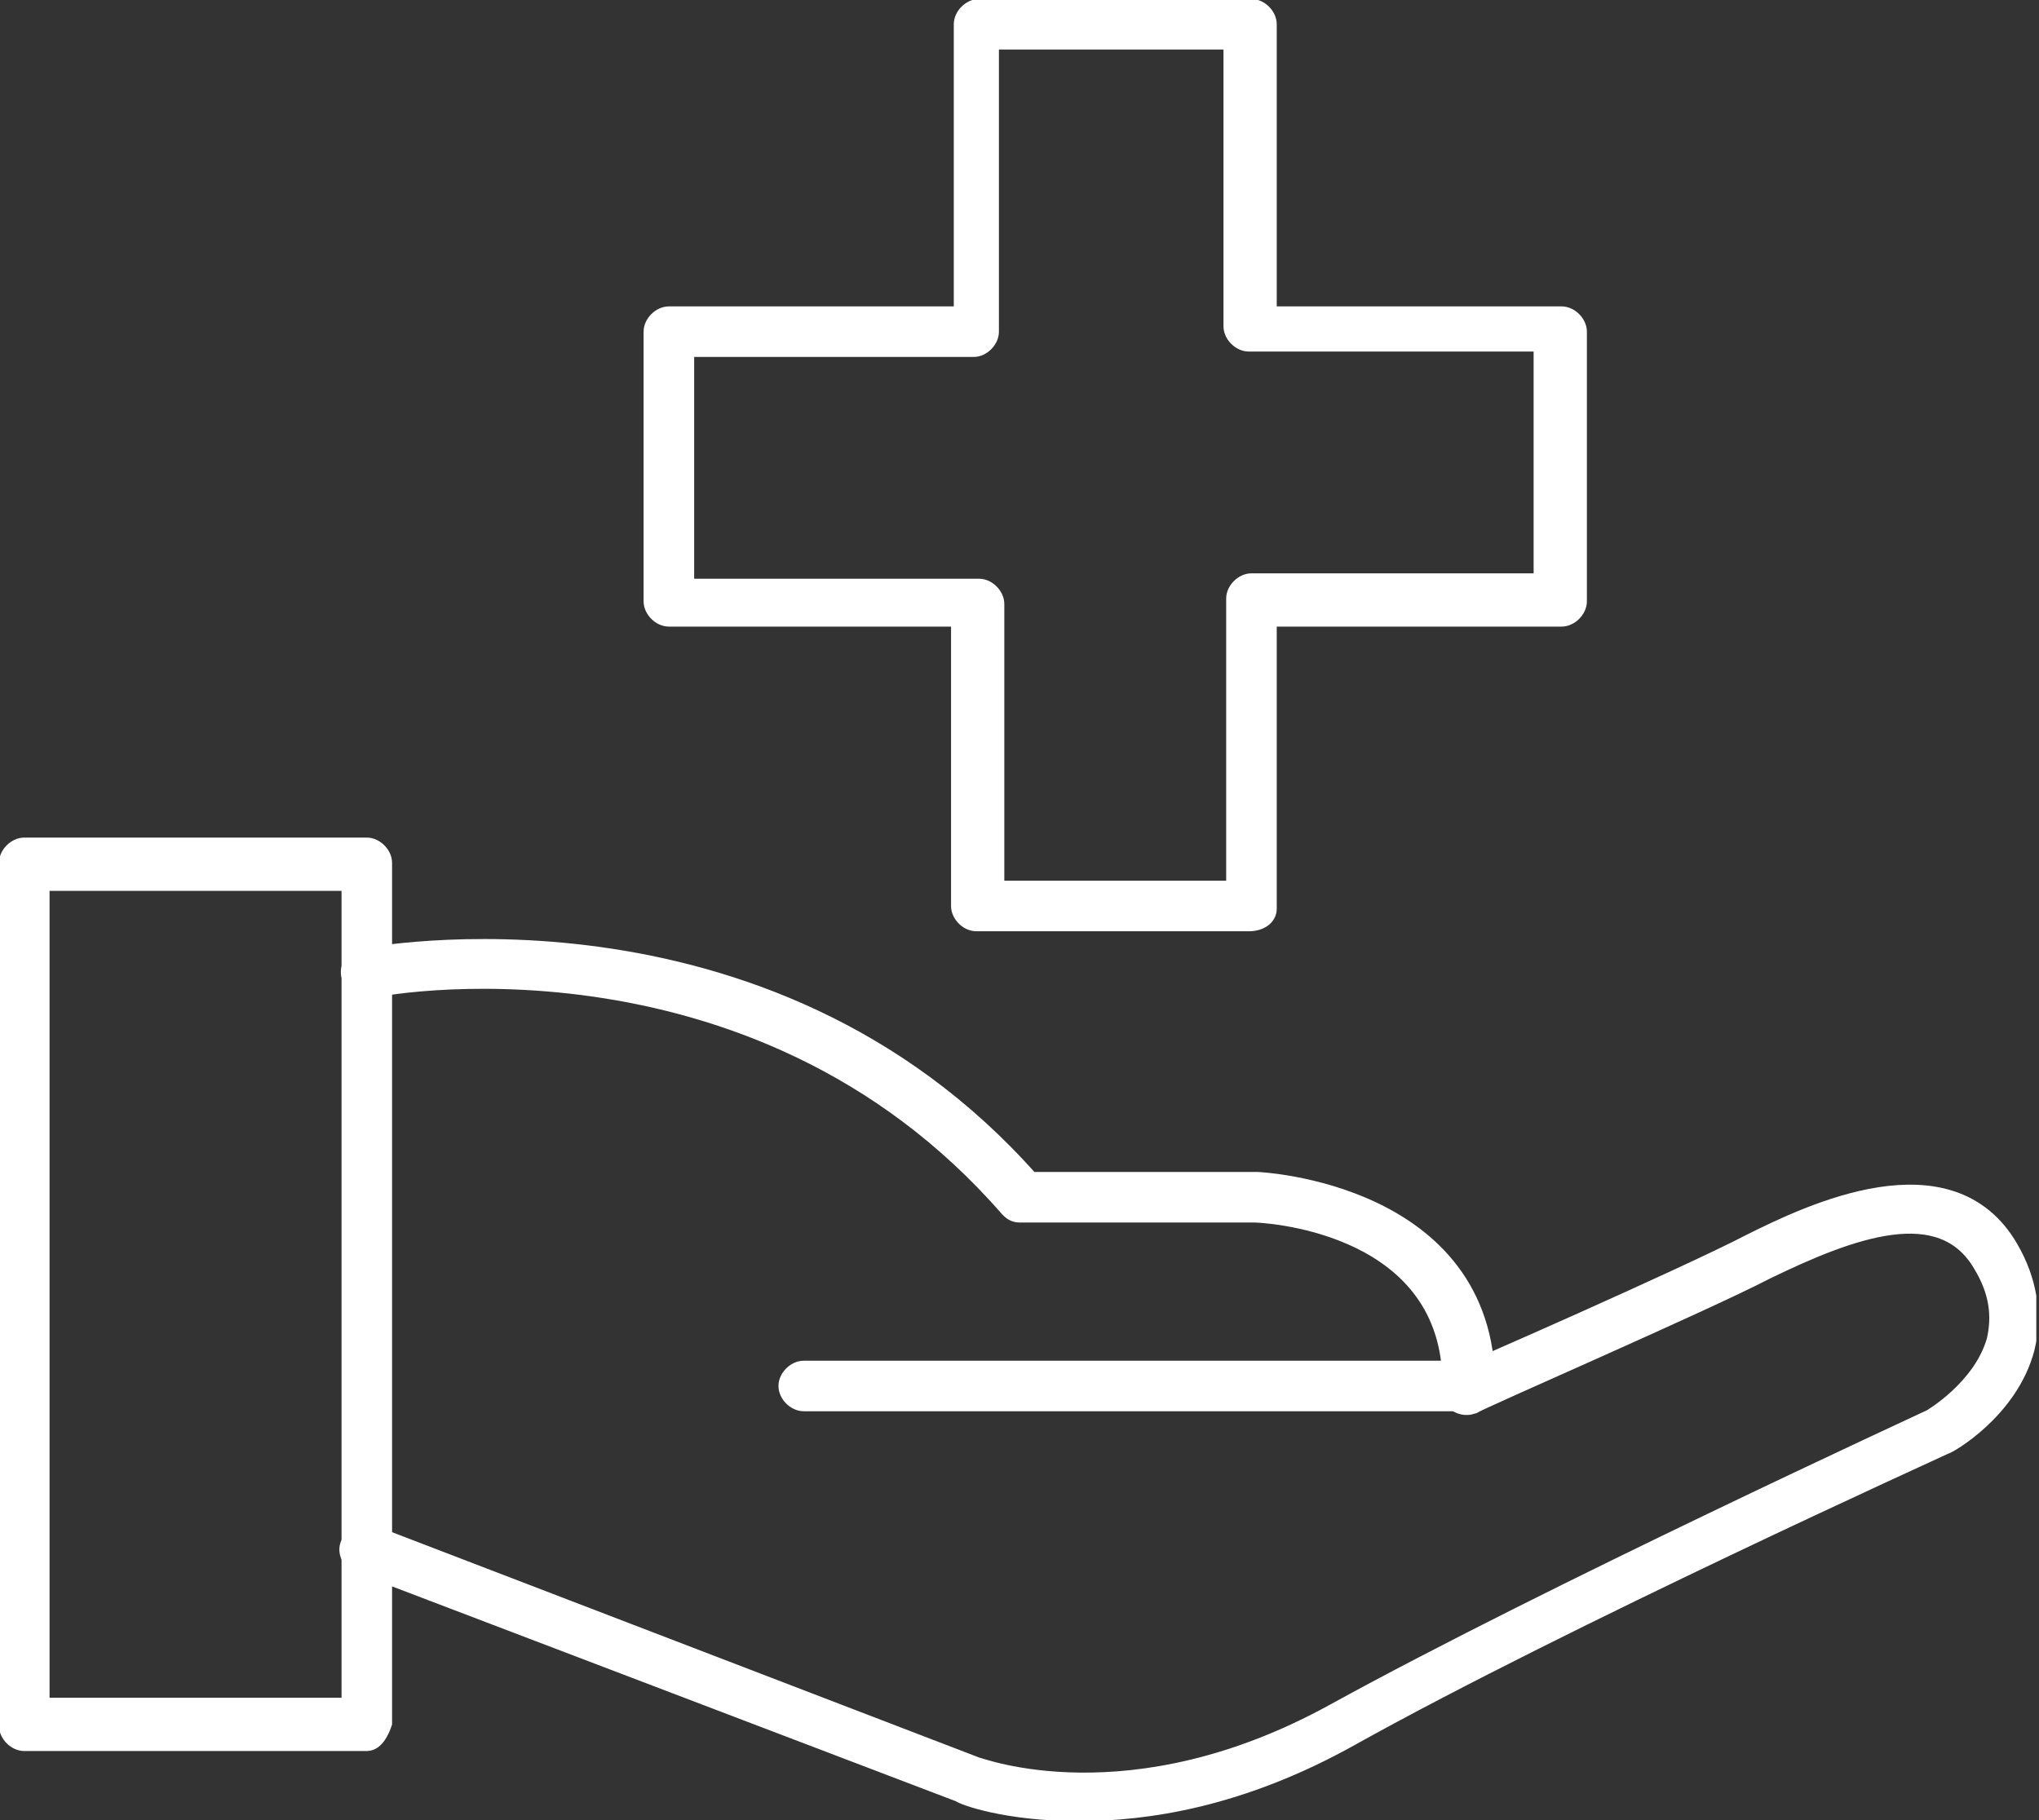
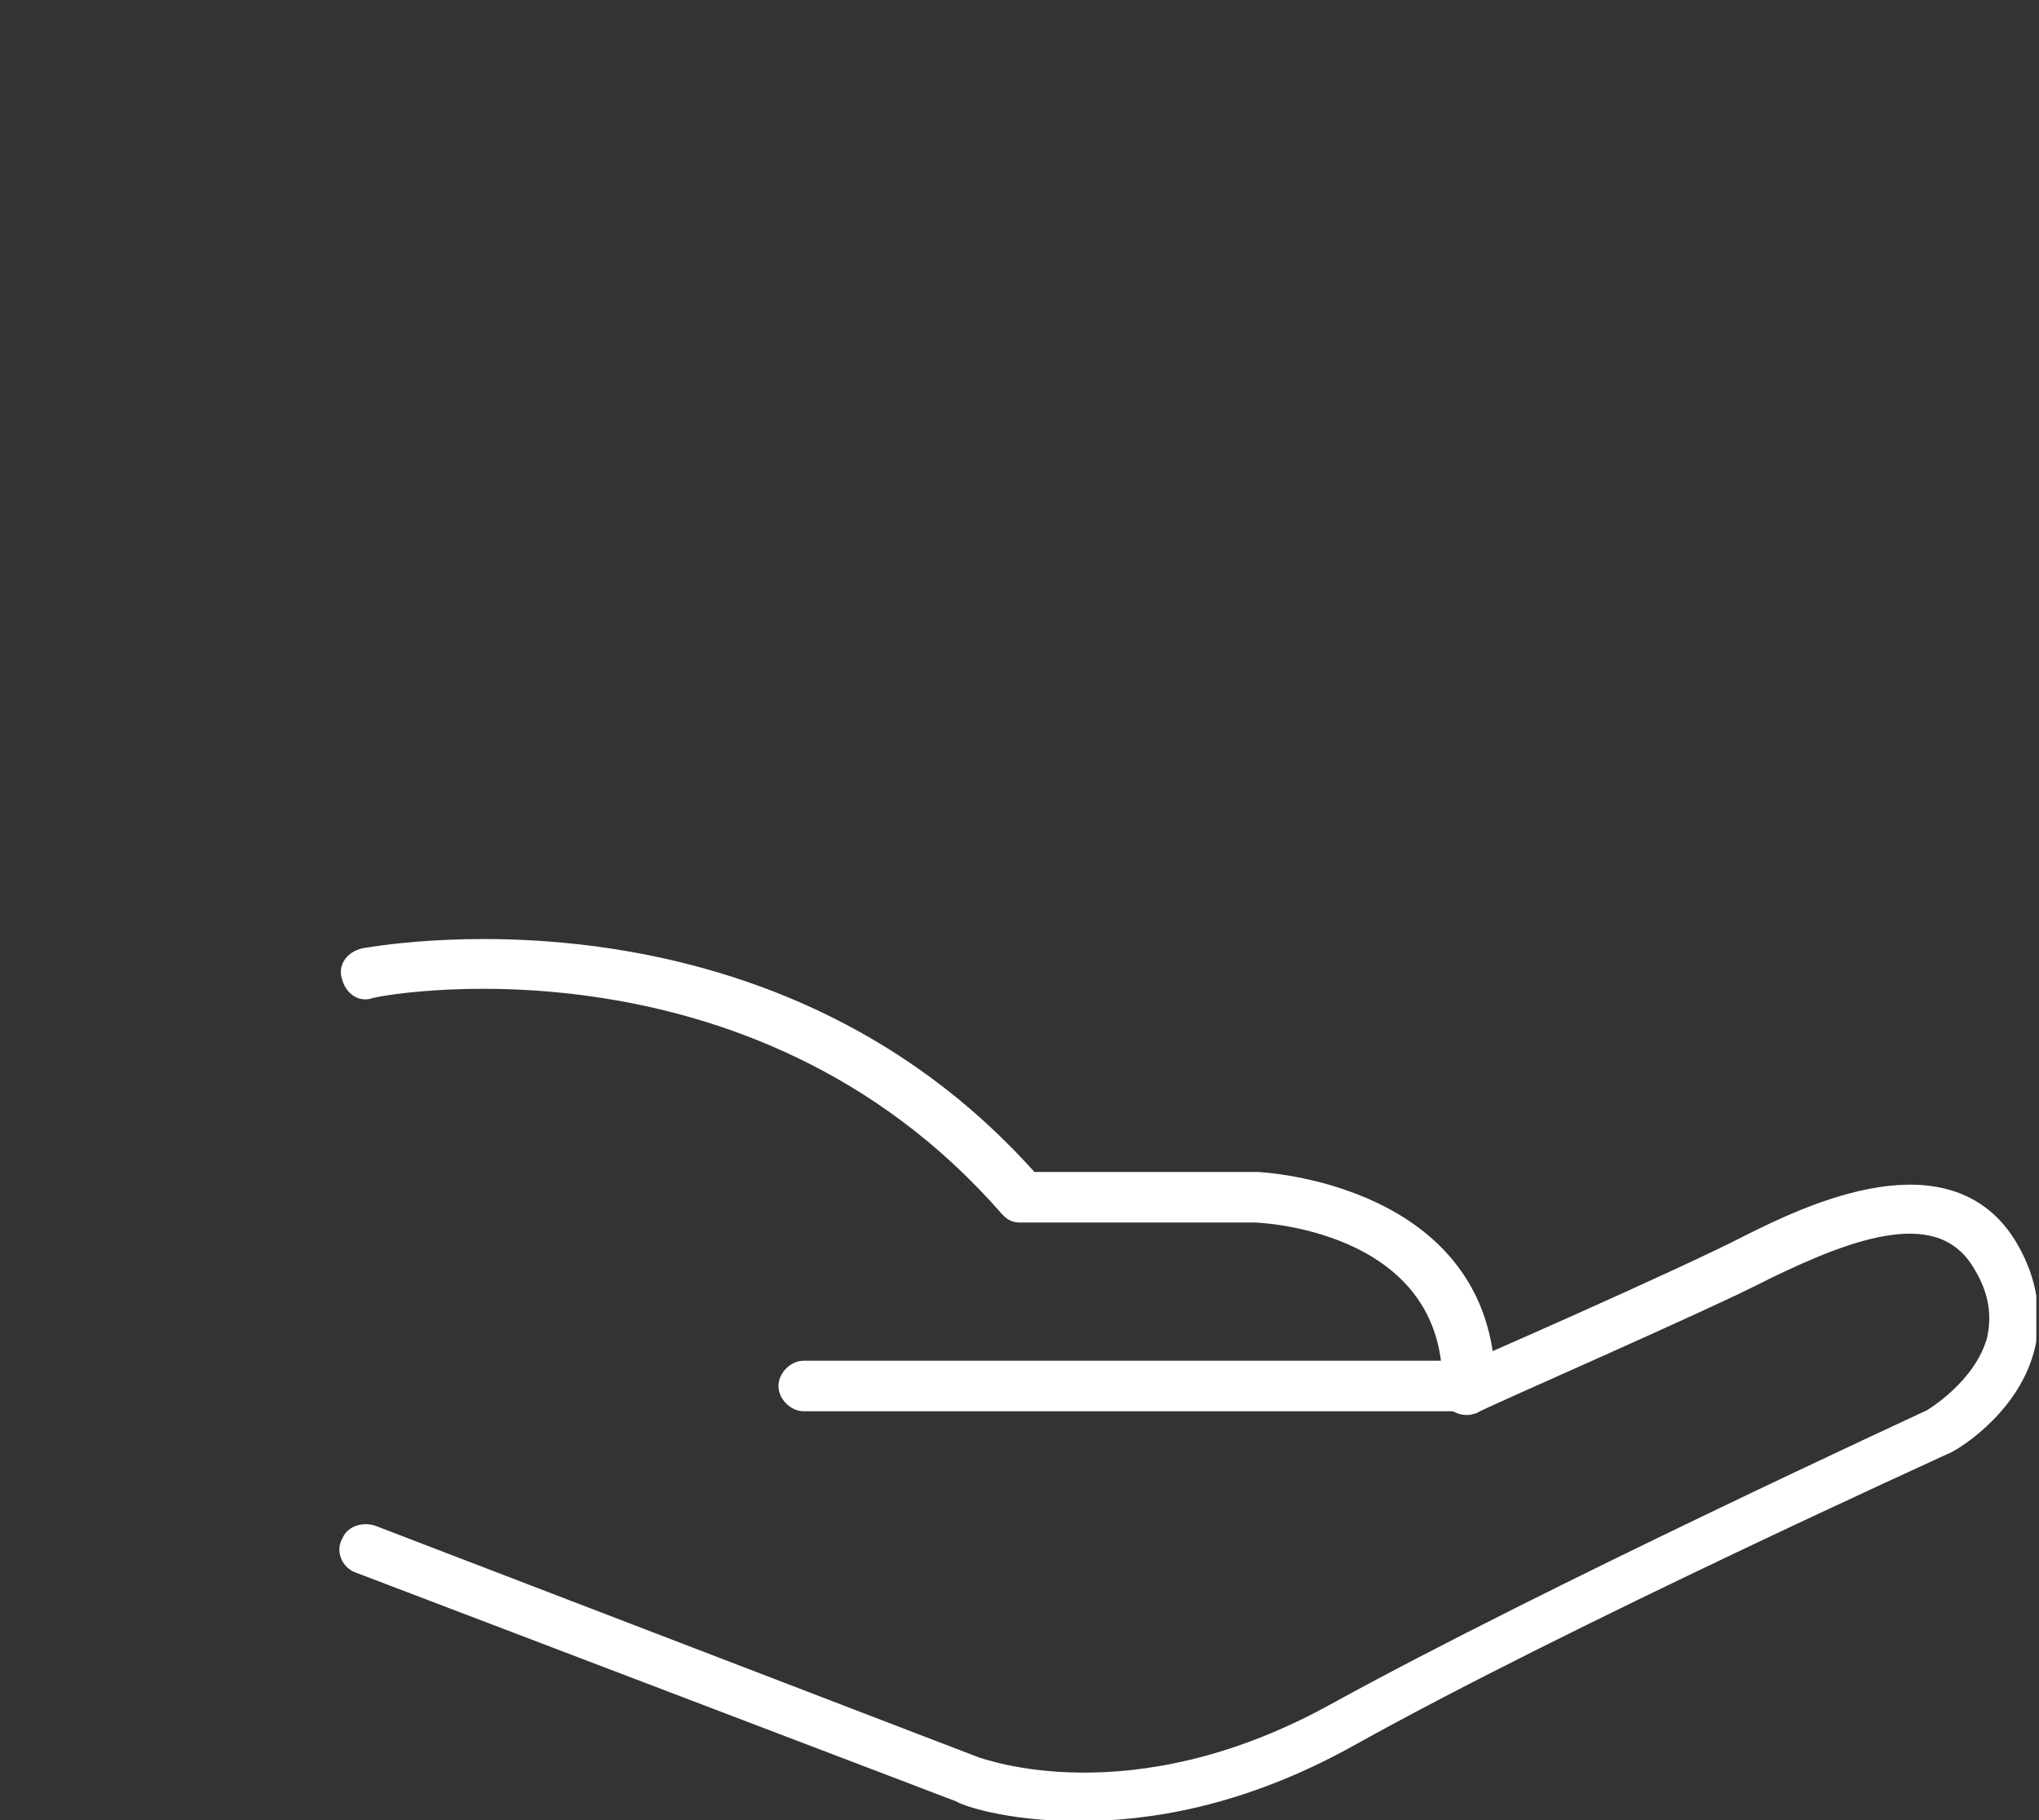
<svg xmlns="http://www.w3.org/2000/svg" width="56" height="50" viewBox="0 0 56 50" fill="none">
  <rect x="0" y="0" width="56" height="50" fill="#333333" stroke="none" />
  <g clip-path="url(#clip0_422_1685)">
-     <path d="M10.074 47.852H0.667C0.444 47.852 0.222 47.63 0.222 47.407V23.704C0.222 23.482 0.444 23.259 0.667 23.259H10.074C10.296 23.259 10.518 23.482 10.518 23.704V47.333C10.444 47.556 10.296 47.852 10.074 47.852ZM1.111 46.889H9.63V24.222H1.111V46.889Z" fill="white" stroke="white" stroke-width="0.5" stroke-miterlimit="10" />
    <path d="M40.37 38.518H22.074C21.852 38.518 21.63 38.296 21.63 38.074C21.63 37.852 21.852 37.63 22.074 37.63H39.852C39.556 33.555 34.667 33.333 34.444 33.333H28C27.852 33.333 27.778 33.259 27.704 33.185C20.667 25.111 10.222 27.111 10.148 27.185C9.926 27.259 9.704 27.111 9.63 26.815C9.556 26.593 9.704 26.37 10 26.296C10.074 26.296 20.963 24.148 28.296 32.444H34.519C34.593 32.444 40.815 32.741 40.815 38.074C40.741 38.37 40.593 38.518 40.37 38.518Z" fill="white" stroke="white" stroke-width="0.5" stroke-miterlimit="10" />
    <path d="M29.63 49.778C27.63 49.778 26.445 49.333 26.37 49.259L9.852 42.963C9.63 42.889 9.481 42.593 9.63 42.37C9.704 42.148 10 42.074 10.222 42.148L26.815 48.519C26.889 48.519 31.037 50.148 36.667 47.037C42.593 43.778 52.889 39.037 53.037 38.963C53.037 38.963 54.444 38.148 54.815 36.815C54.963 36.148 54.889 35.481 54.444 34.741C53.333 32.815 50.815 33.778 48.519 34.889C46.815 35.778 40.667 38.444 40.444 38.593C40.222 38.667 40 38.593 39.852 38.37C39.778 38.148 39.852 37.926 40.074 37.778C40.148 37.778 46.37 35.037 48.074 34.148C49.704 33.333 53.556 31.482 55.185 34.296C55.704 35.185 55.852 36.148 55.63 37.037C55.185 38.741 53.481 39.704 53.407 39.704C53.259 39.778 42.963 44.444 37.111 47.704C34.074 49.407 31.482 49.778 29.63 49.778Z" fill="white" stroke="white" stroke-width="0.5" stroke-miterlimit="10" />
-     <path d="M34.296 25.333H26.815C26.593 25.333 26.37 25.111 26.37 24.889V16.963H18.37C18.148 16.963 17.926 16.741 17.926 16.518V9.111C17.926 8.889 18.148 8.667 18.37 8.667H26.445V0.667C26.445 0.444 26.667 0.222 26.889 0.222H34.37C34.593 0.222 34.815 0.444 34.815 0.667V8.667H42.889C43.111 8.667 43.333 8.889 43.333 9.111V16.518C43.333 16.741 43.111 16.963 42.889 16.963H34.815V24.963C34.815 25.185 34.593 25.333 34.296 25.333ZM27.259 24.444H33.926V16.444C33.926 16.222 34.148 16 34.37 16H42.37V9.407H34.296C34.074 9.407 33.852 9.185 33.852 8.963V1.111H27.185V9.111C27.185 9.333 26.963 9.556 26.741 9.556H18.815V16.148H26.889C27.111 16.148 27.333 16.37 27.333 16.593V24.444H27.259Z" fill="white" stroke="white" stroke-width="0.5" stroke-miterlimit="10" />
  </g>
  <defs>
    <clipPath id="clip0_422_1685">
      <rect width="55.926" height="50" fill="white" />
    </clipPath>
  </defs>
</svg>